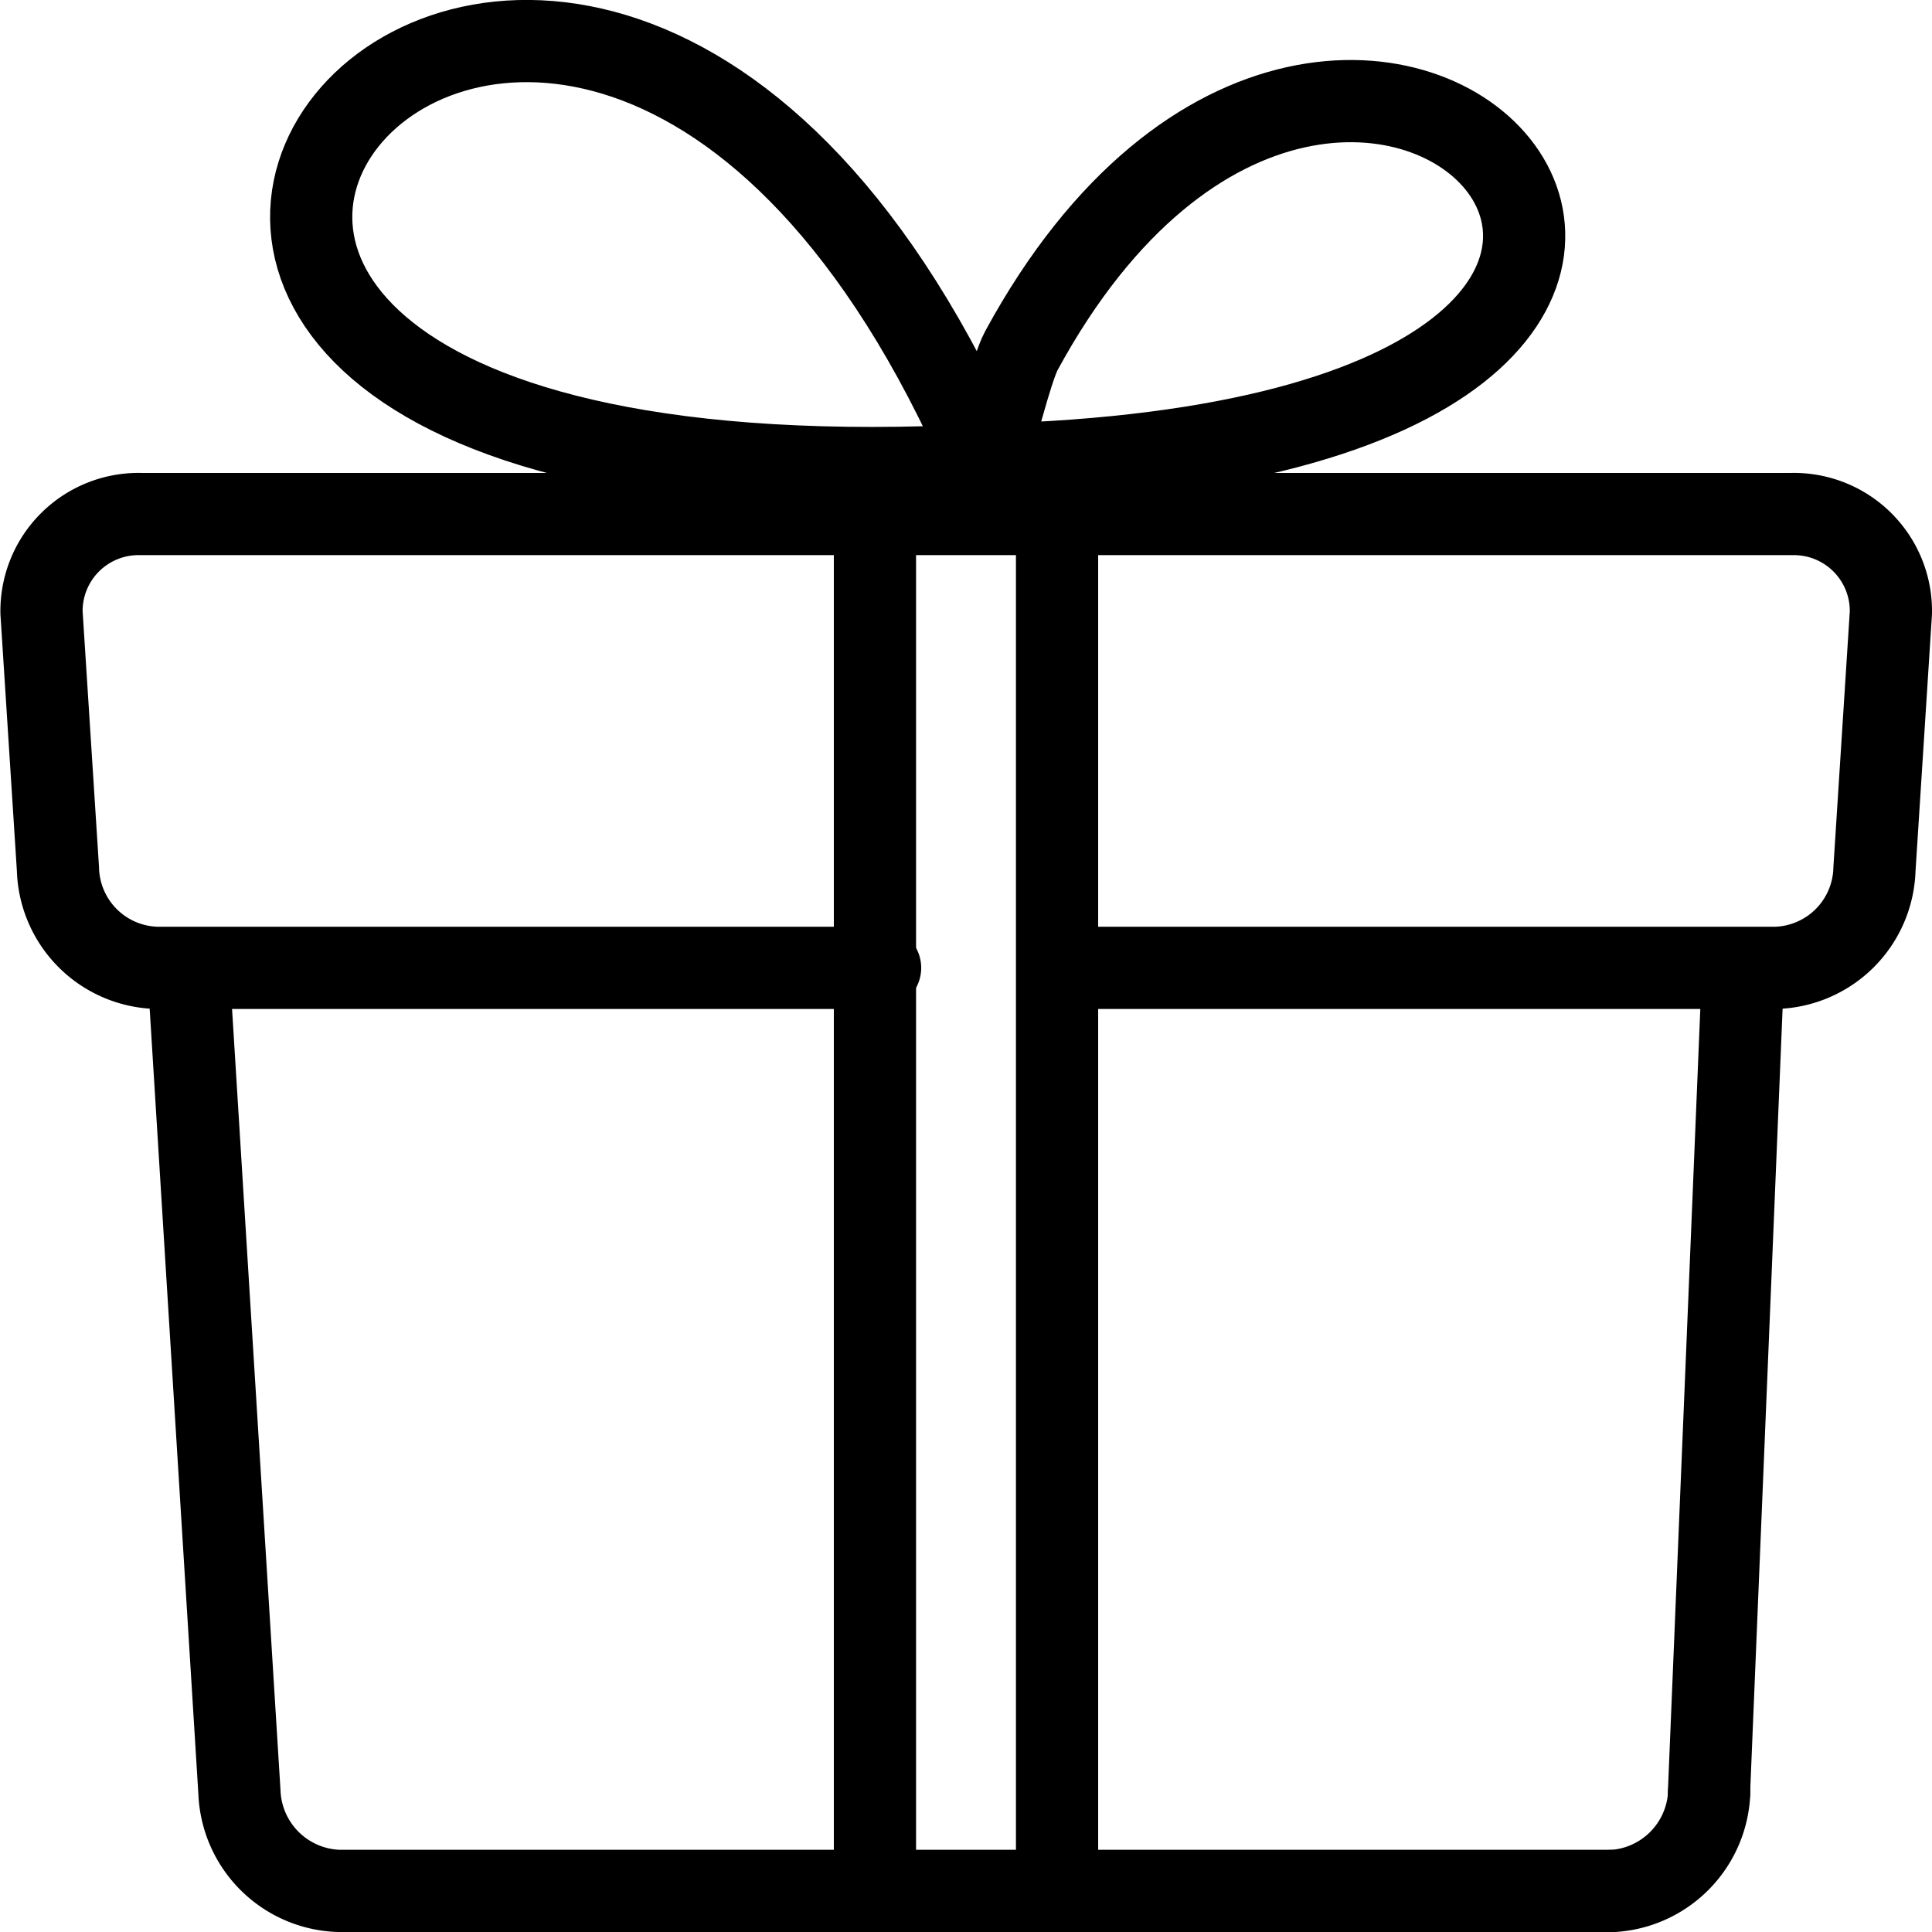
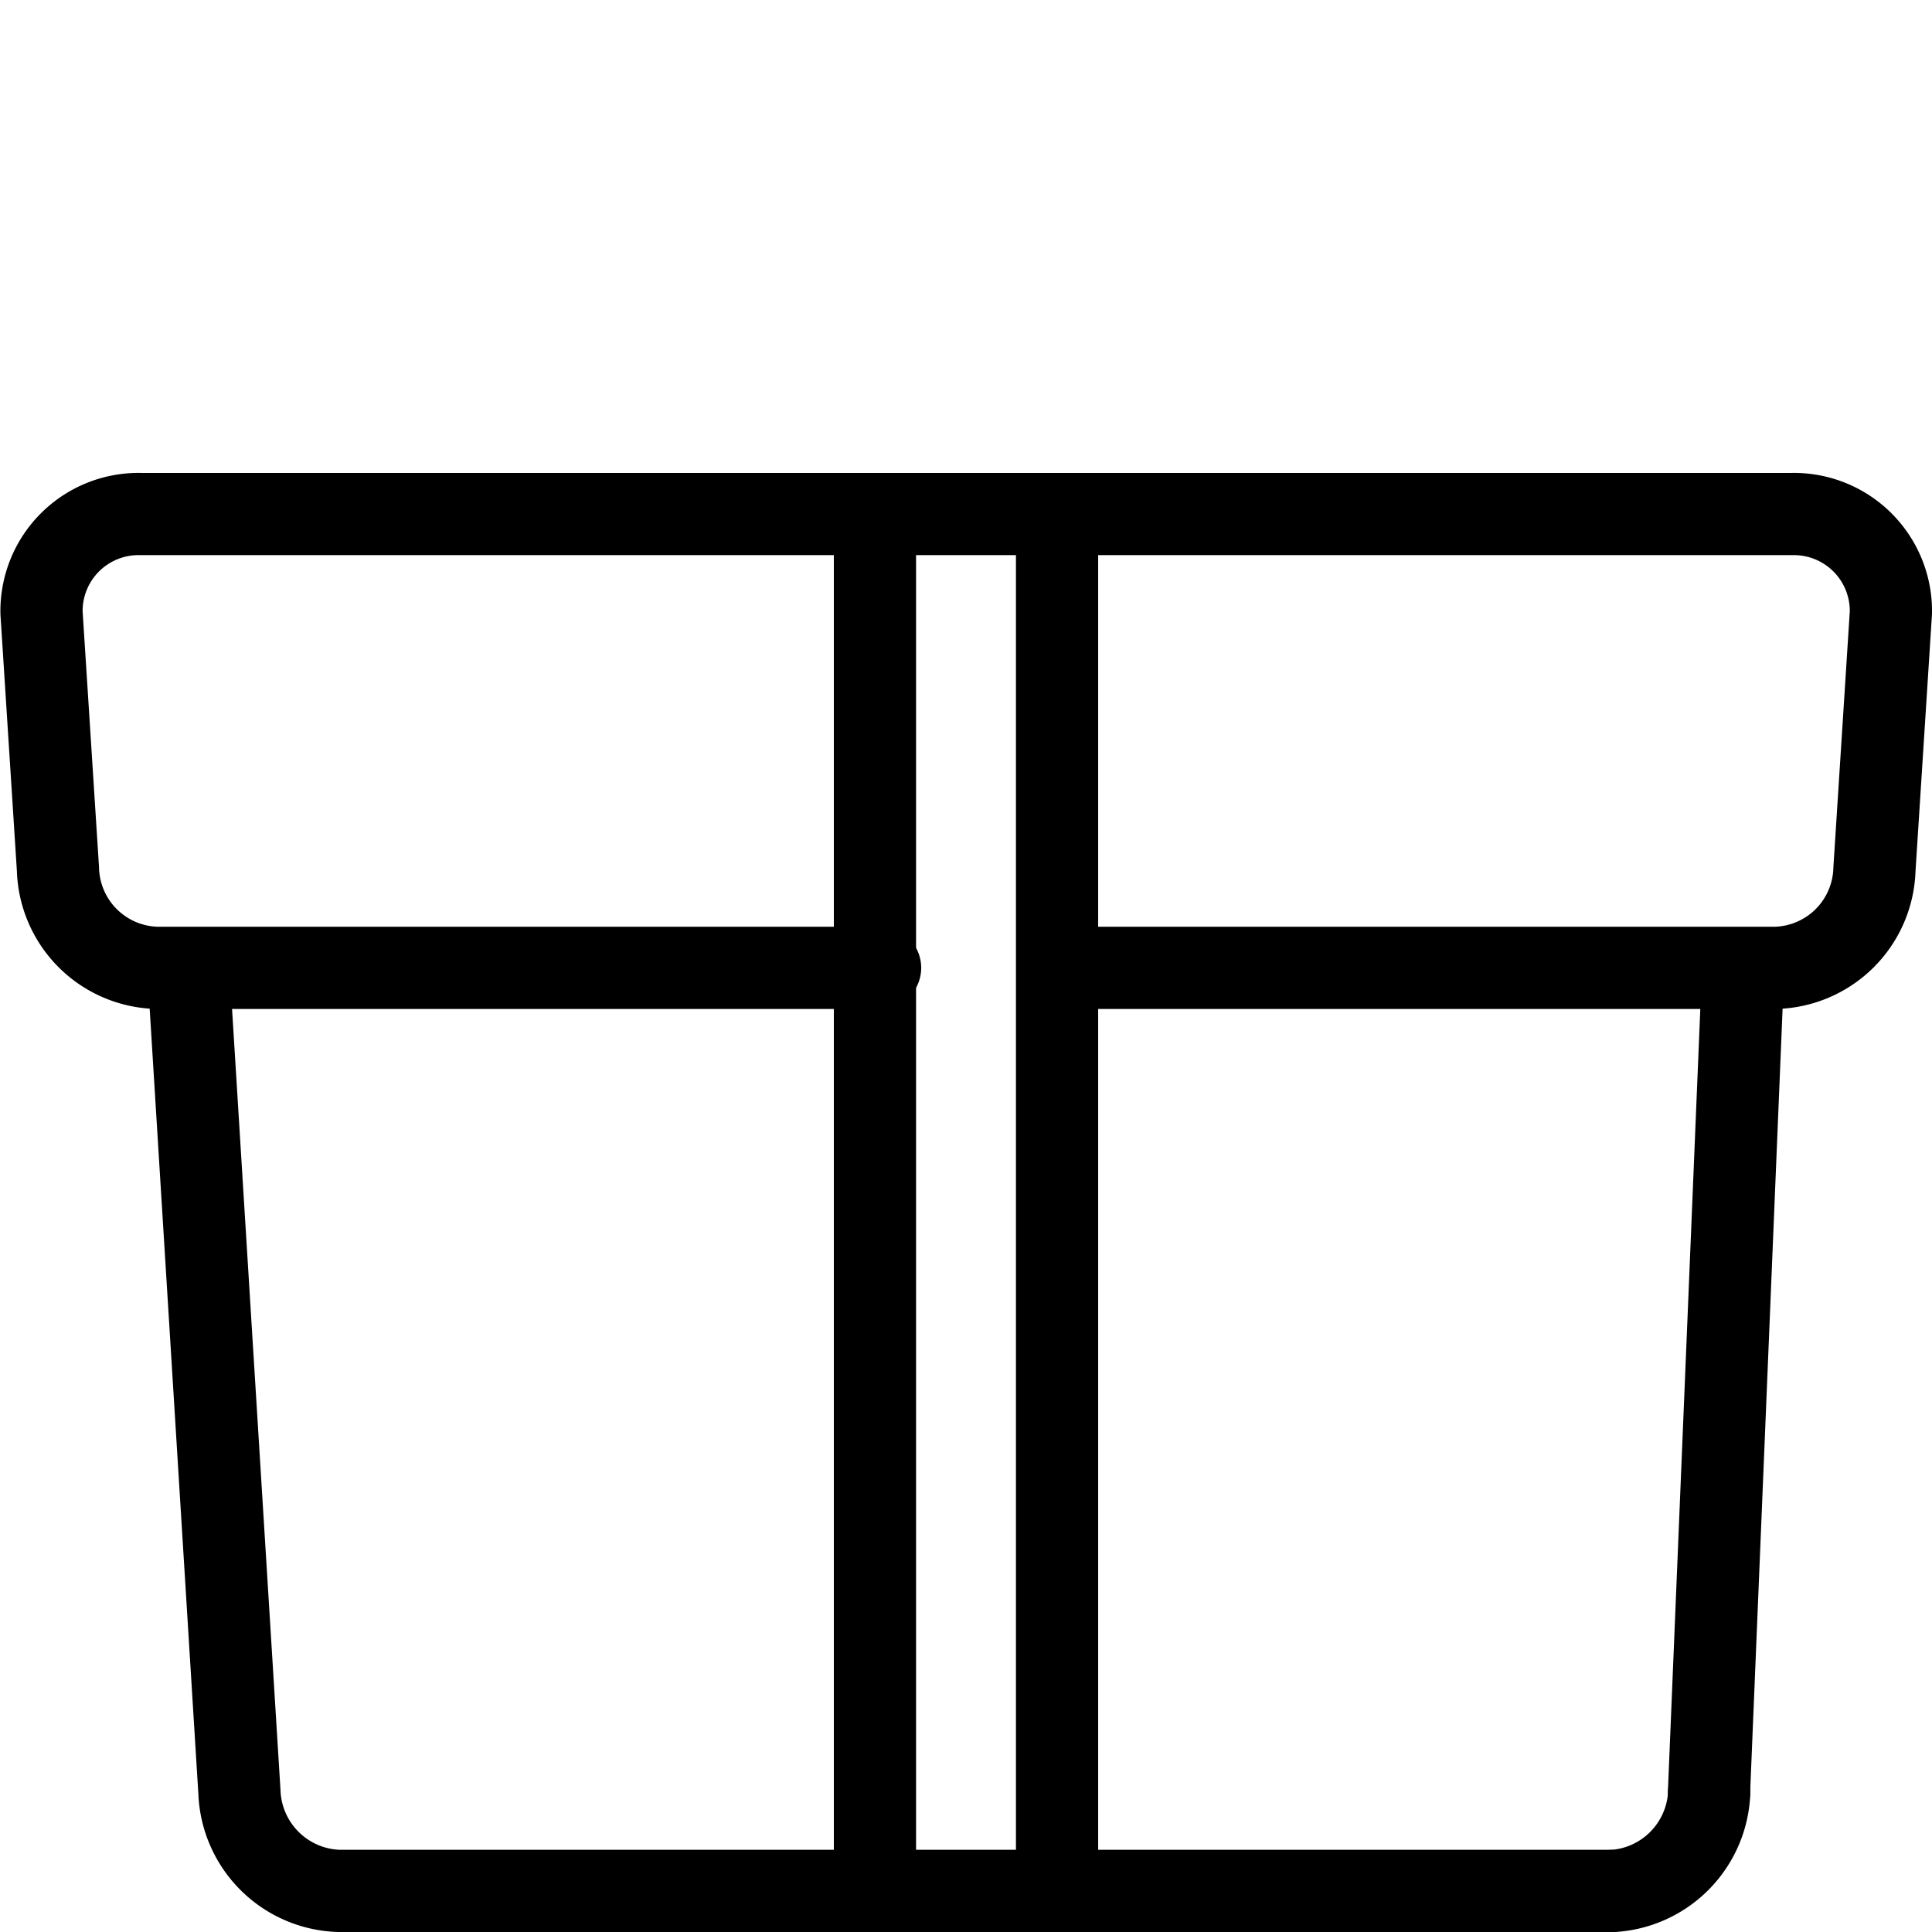
<svg xmlns="http://www.w3.org/2000/svg" viewBox="0 0 94 94">
  <title>icon_Gift</title>
  <path d="M46.06,49.65H10.88a4.94,4.94,0,0,1-4.82-4.8l-.8-12.48a4.72,4.72,0,0,1,4.82-4.8H90.42a4.72,4.72,0,0,1,4.82,4.8l-.8,12.48a4.94,4.94,0,0,1-4.82,4.8H55.21" transform="translate(-3.24 -2.56)" style="fill:none;stroke:#000;stroke-linecap:round;stroke-linejoin:round;stroke-width:4px" />
  <line x1="84.76" y1="48.34" x2="83.15" y2="87.2" style="fill:none;stroke:#000;stroke-linecap:round;stroke-linejoin:round;stroke-width:4px" />
  <path d="M86.4,89.77a5,5,0,0,1-4.82,4.8" transform="translate(-3.24 -2.56)" style="fill:none;stroke:#000;stroke-linecap:round;stroke-linejoin:round;stroke-width:4px" />
  <path d="M81.58,94.56H19.71a5,5,0,0,1-4.82-4.8L12.48,50.9" transform="translate(-3.24 -2.56)" style="fill:none;stroke:#000;stroke-linecap:round;stroke-linejoin:round;stroke-width:4px" />
  <line x1="51.43" y1="25.01" x2="51.43" y2="92" style="fill:none;stroke:#000;stroke-linecap:round;stroke-linejoin:round;stroke-width:4px" />
-   <path d="M51.21,25.18c-20.81-48-62.1,3.28,0,0h0c48.44-1.27,17.88-35.26,1.73-5.57-.5.91-1.36,4.52-1.73,5.57Z" transform="translate(-3.24 -2.56)" style="fill:none;stroke:#000;stroke-linecap:round;stroke-linejoin:round;stroke-width:4px" />
  <line x1="42.57" y1="25.01" x2="42.57" y2="92" style="fill:none;stroke:#000;stroke-linecap:round;stroke-linejoin:round;stroke-width:4px" />
</svg>